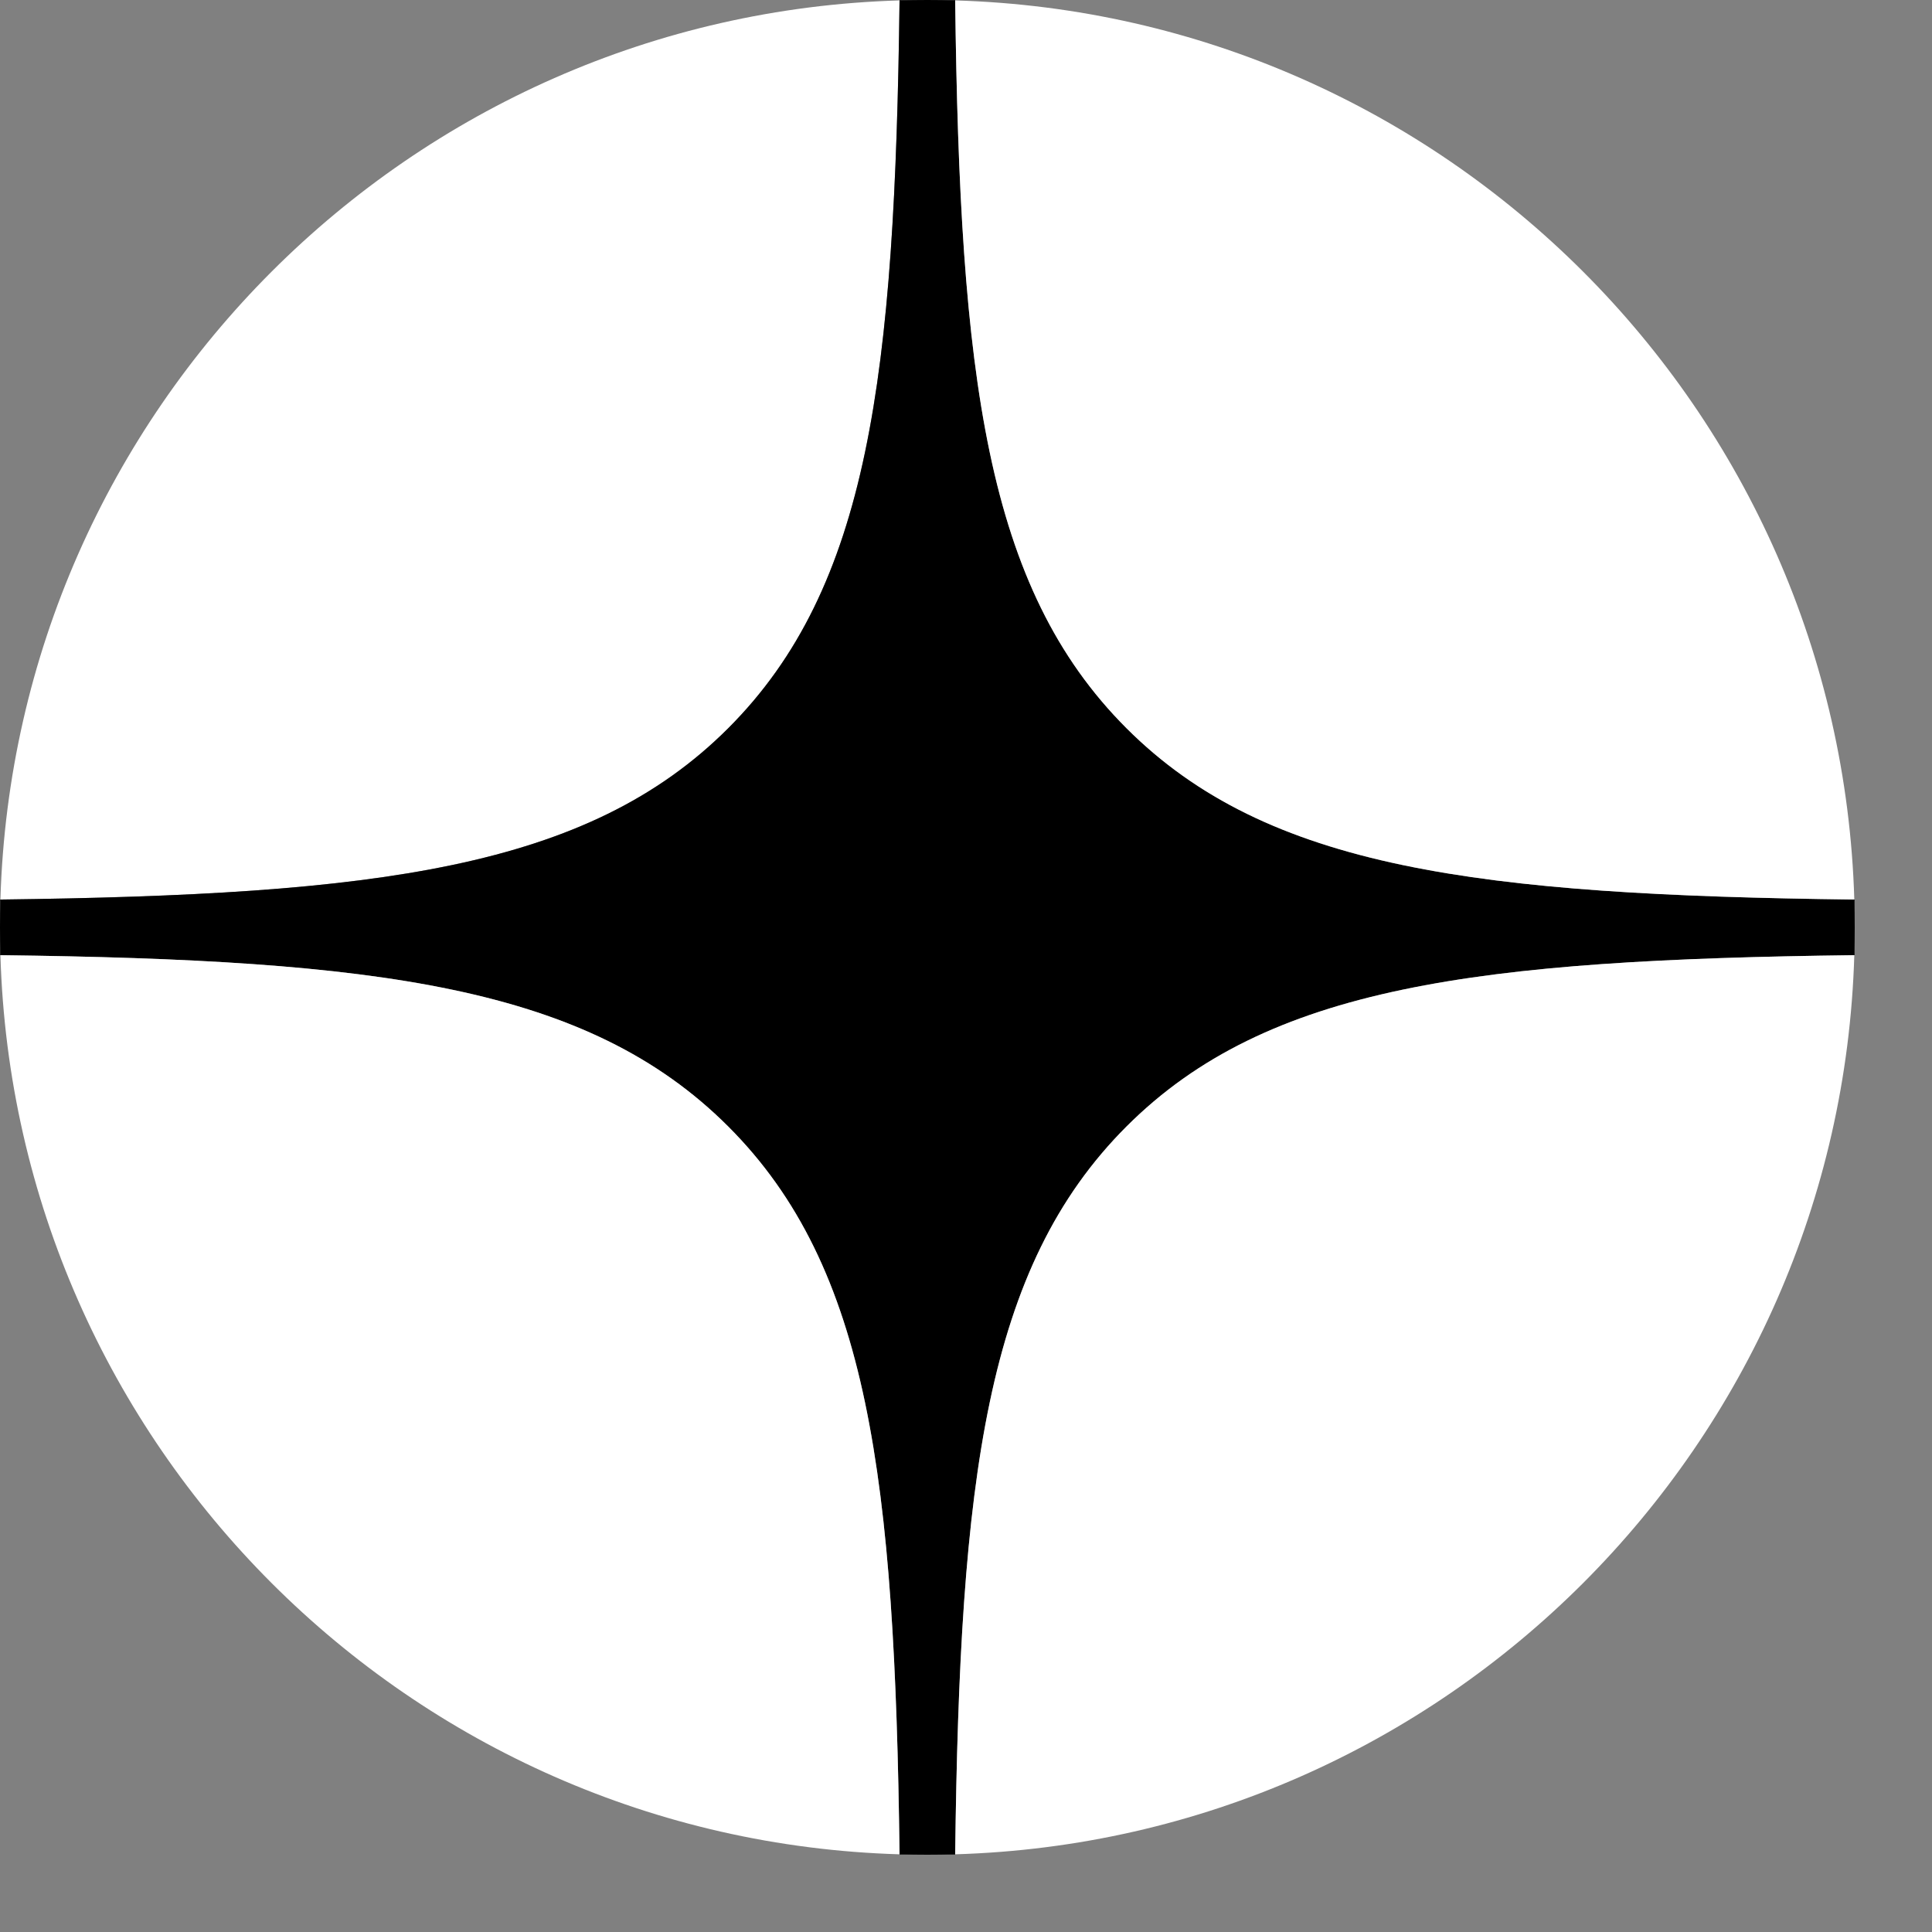
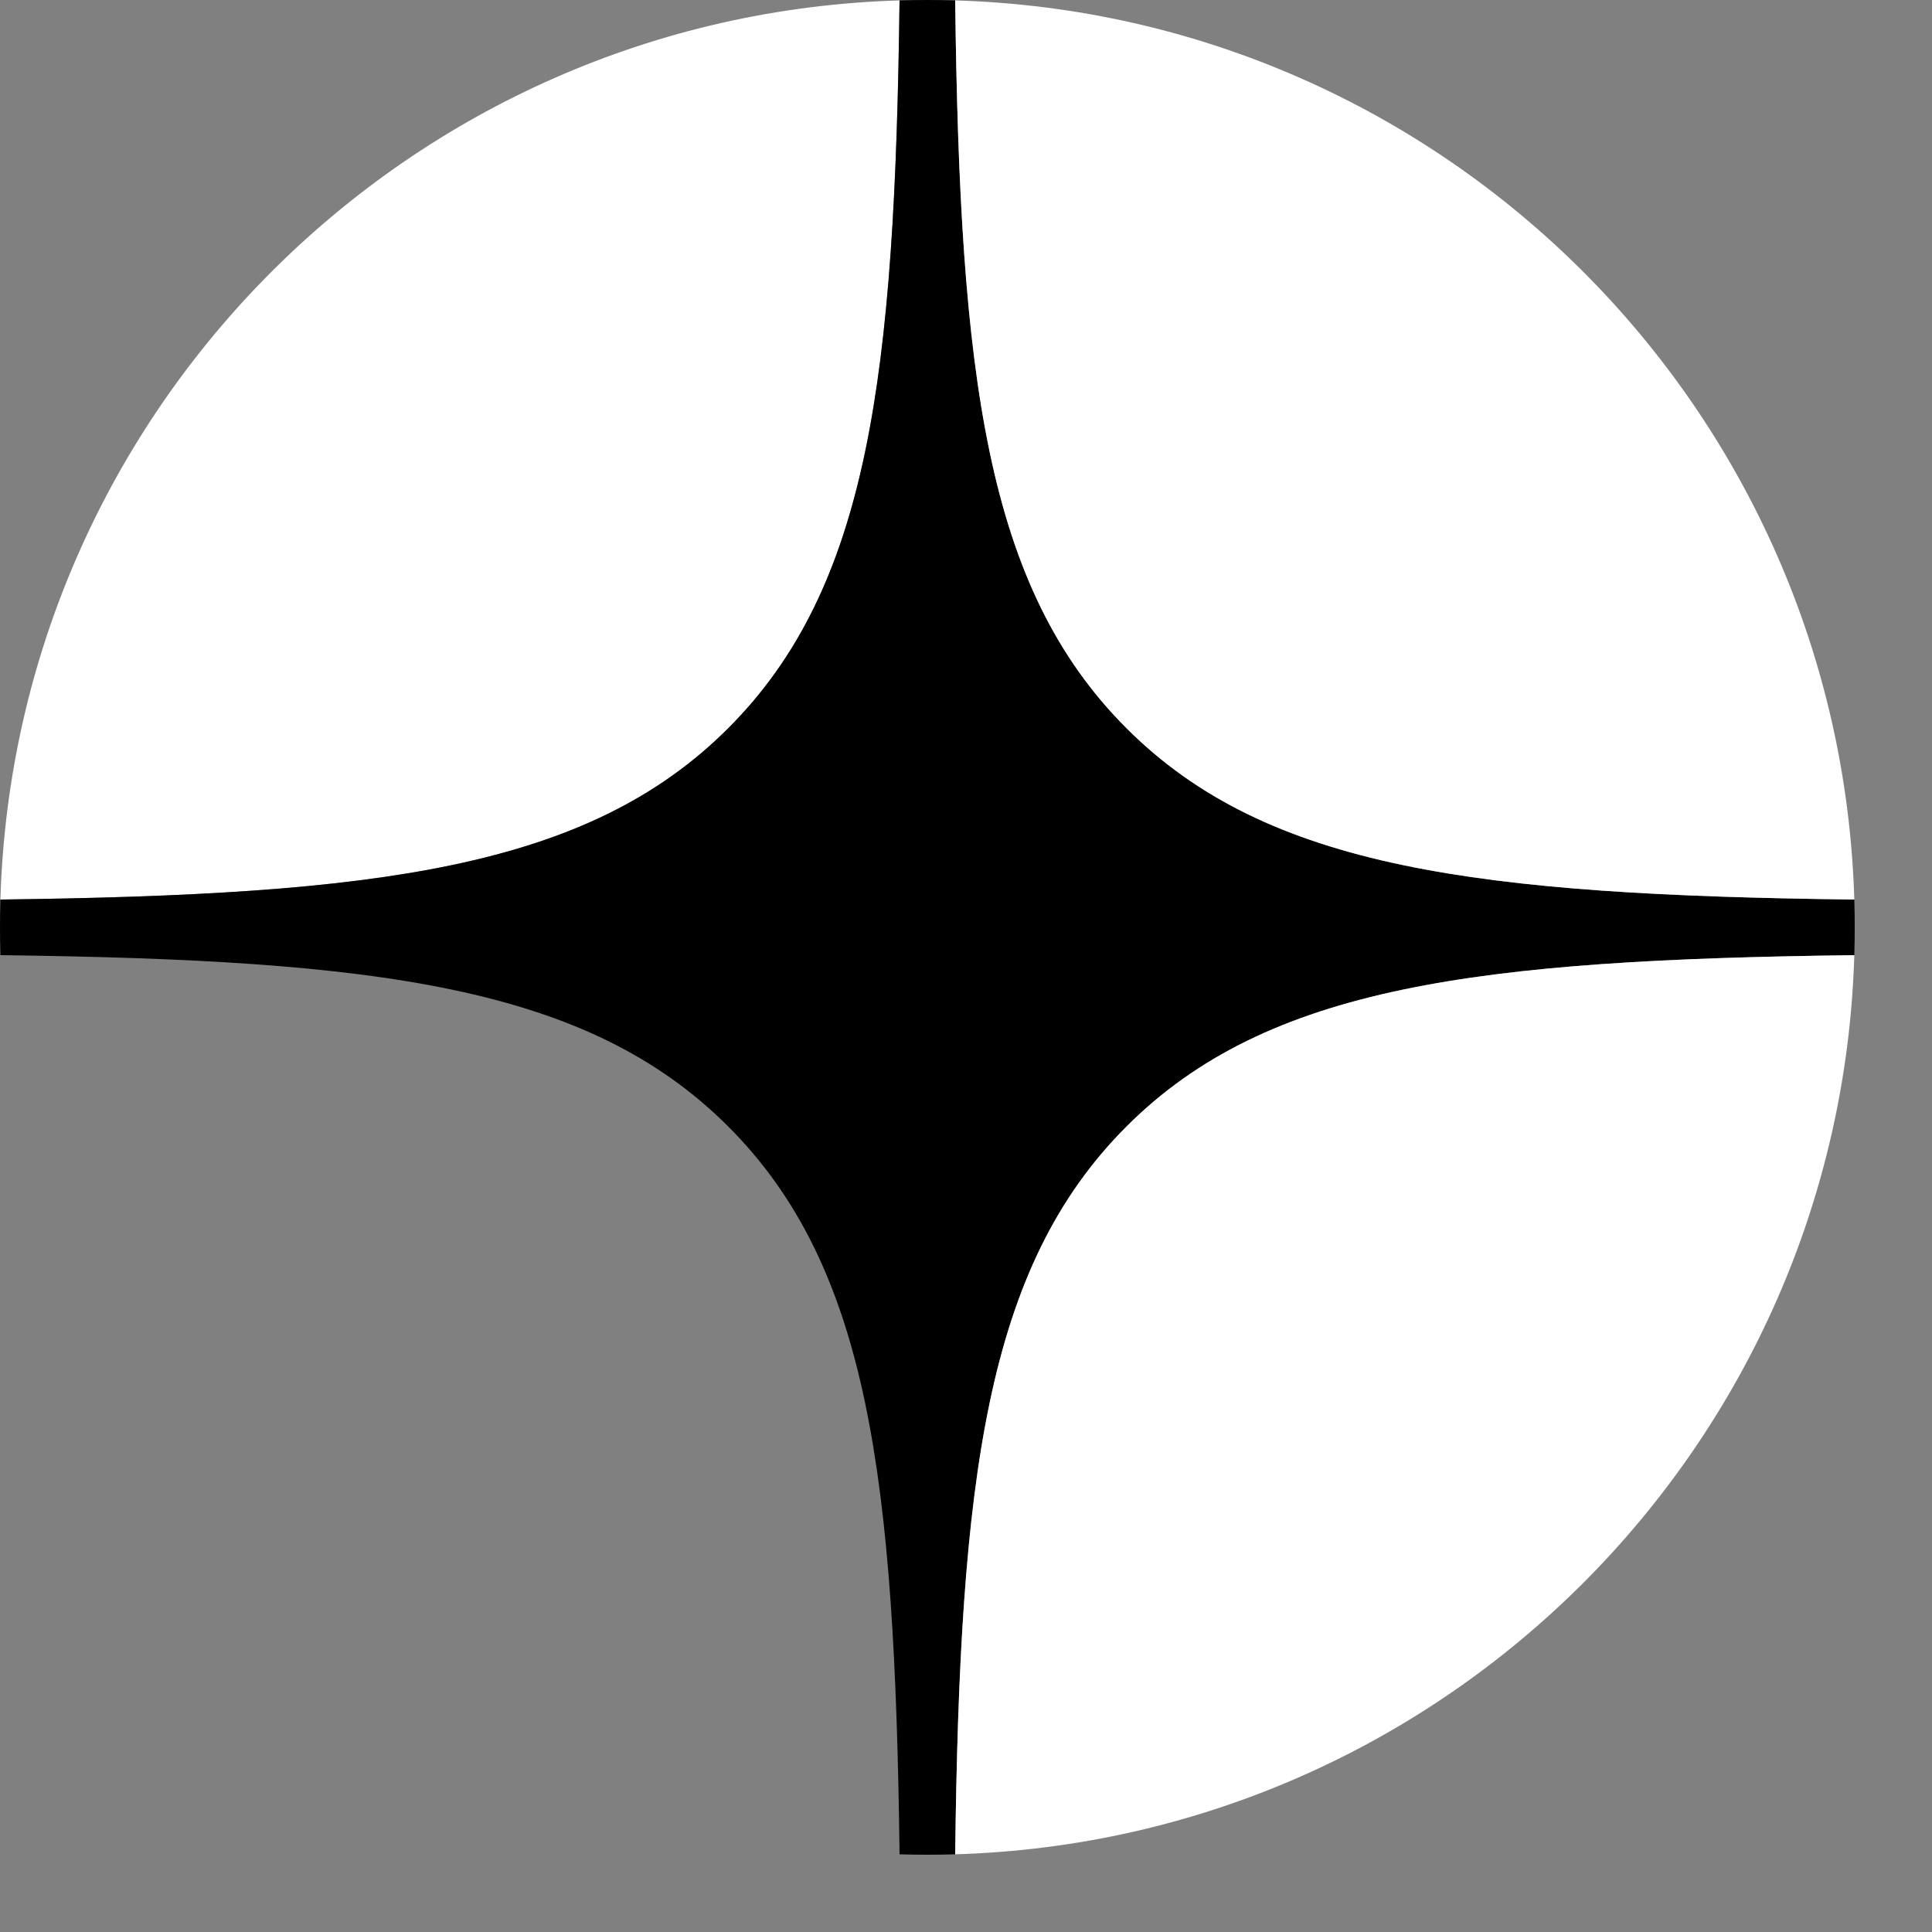
<svg xmlns="http://www.w3.org/2000/svg" viewBox="0 0 28 28" fill="none">
  <rect x="0" y="0" width="28" height="28" fill="#808080" stroke="none" />
  <path d="M10.554 10.554C12.597 8.511 12.969 5.451 13.037 0.006C5.935 0.215 0.215 5.935 0.006 13.037C5.451 12.969 8.511 12.597 10.554 10.554Z" fill="white" />
  <path d="M0.006 13.037C0.002 13.171 0 13.305 0 13.44C0 13.575 0.002 13.709 0.006 13.843C5.451 13.911 8.511 14.283 10.554 16.326C12.597 18.369 12.969 21.429 13.037 26.874C13.171 26.878 13.305 26.88 13.44 26.88C13.575 26.88 13.709 26.878 13.843 26.874C13.911 21.429 14.283 18.369 16.326 16.326C18.369 14.283 21.429 13.911 26.874 13.843C26.878 13.709 26.88 13.575 26.88 13.44C26.88 13.305 26.878 13.171 26.874 13.037C21.429 12.969 18.369 12.597 16.326 10.554C14.283 8.511 13.911 5.451 13.843 0.006C13.709 0.002 13.575 0 13.44 0C13.305 0 13.171 0.002 13.037 0.006C12.969 5.451 12.597 8.511 10.554 10.554C8.511 12.597 5.451 12.969 0.006 13.037Z" fill="black" />
  <path d="M13.843 0.006C13.911 5.451 14.283 8.511 16.326 10.554C18.369 12.597 21.429 12.969 26.874 13.037C26.665 5.935 20.945 0.215 13.843 0.006Z" fill="white" />
-   <path fill-rule="evenodd" clip-rule="evenodd" d="M13.037 0L13.037 0.006C13.171 0.002 13.305 0 13.44 0C13.575 0 13.709 0.002 13.843 0.006L13.843 0H13.44H13.037ZM0 13.037L0.006 13.037C0.002 13.171 0 13.305 0 13.44V13.037ZM0.006 13.843C0.002 13.709 0 13.575 0 13.44V13.843L0.006 13.843ZM13.037 26.874L13.037 26.88H13.44H13.843L13.843 26.874C13.709 26.878 13.575 26.88 13.44 26.88C13.305 26.88 13.171 26.878 13.037 26.874ZM26.88 13.843L26.874 13.843C26.878 13.709 26.88 13.575 26.88 13.44V13.843ZM26.88 13.037V13.44C26.88 13.305 26.878 13.171 26.874 13.037L26.88 13.037Z" fill="black" />
-   <path d="M0.006 13.843C0.215 20.945 5.935 26.665 13.037 26.874C12.969 21.429 12.597 18.369 10.554 16.326C8.511 14.283 5.451 13.911 0.006 13.843Z" fill="white" />
  <path d="M16.326 16.326C14.283 18.369 13.911 21.429 13.843 26.874C20.945 26.665 26.665 20.945 26.874 13.843C21.429 13.911 18.369 14.283 16.326 16.326Z" fill="white" />
</svg>